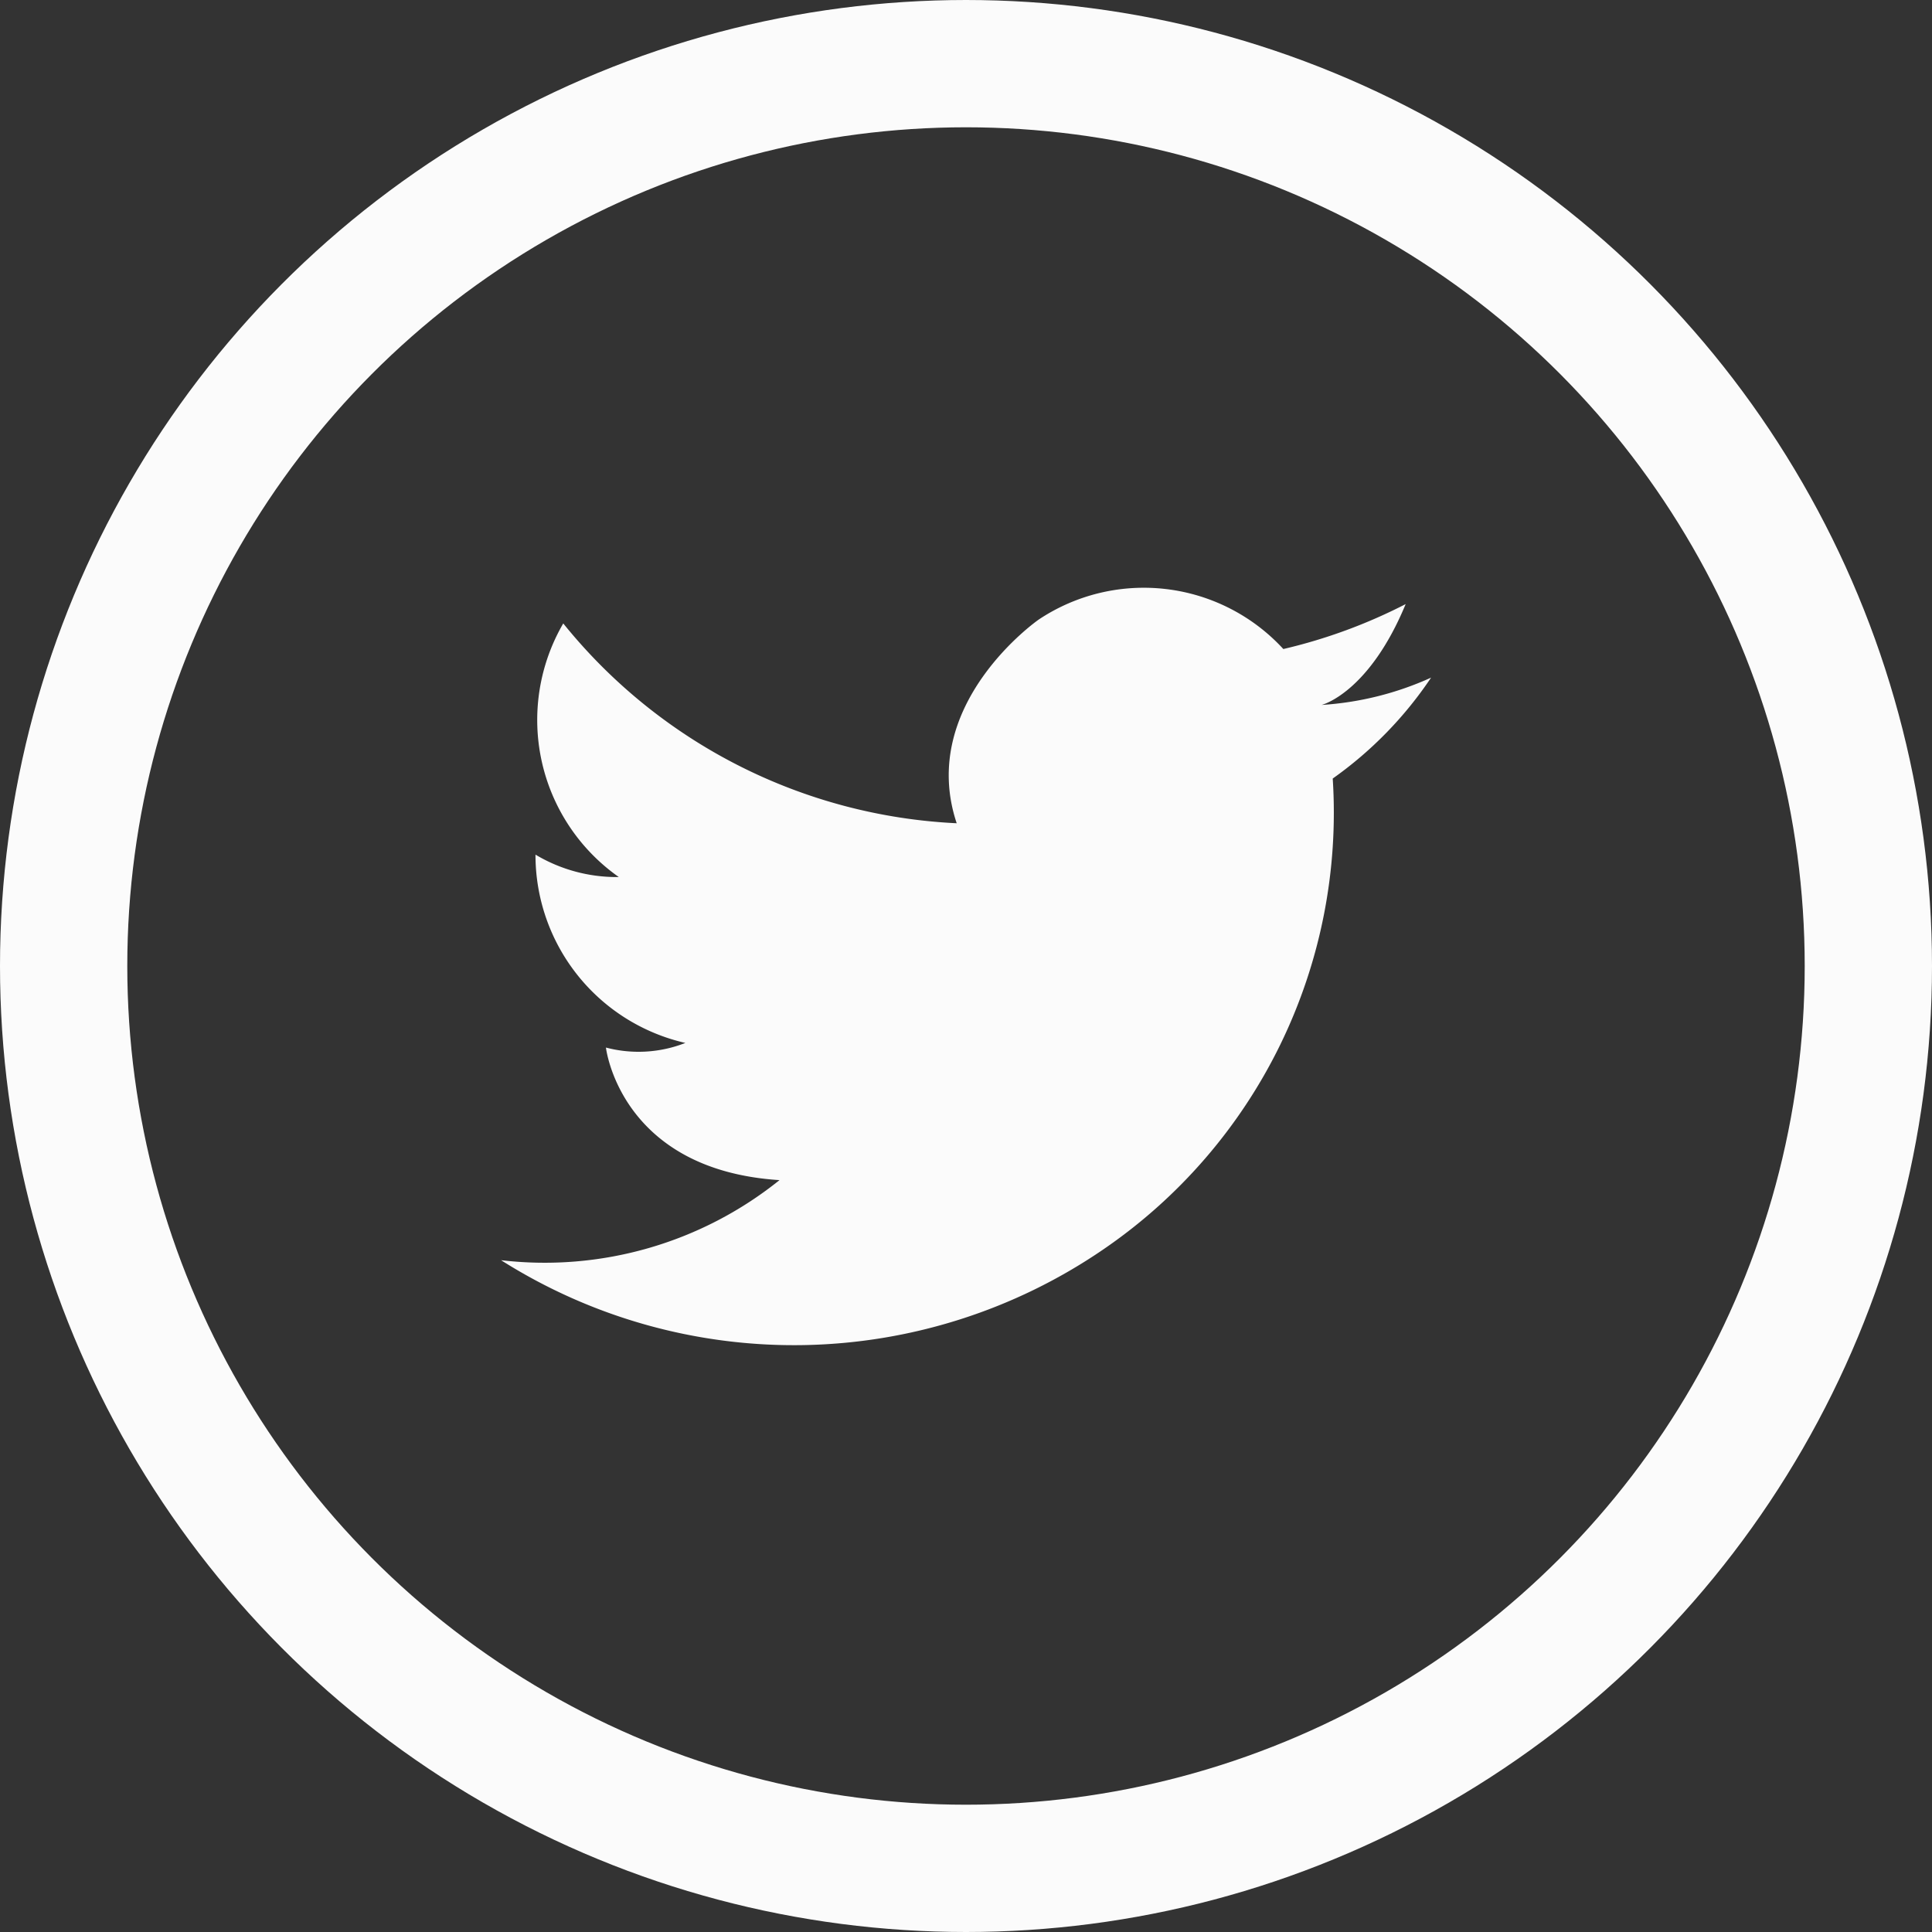
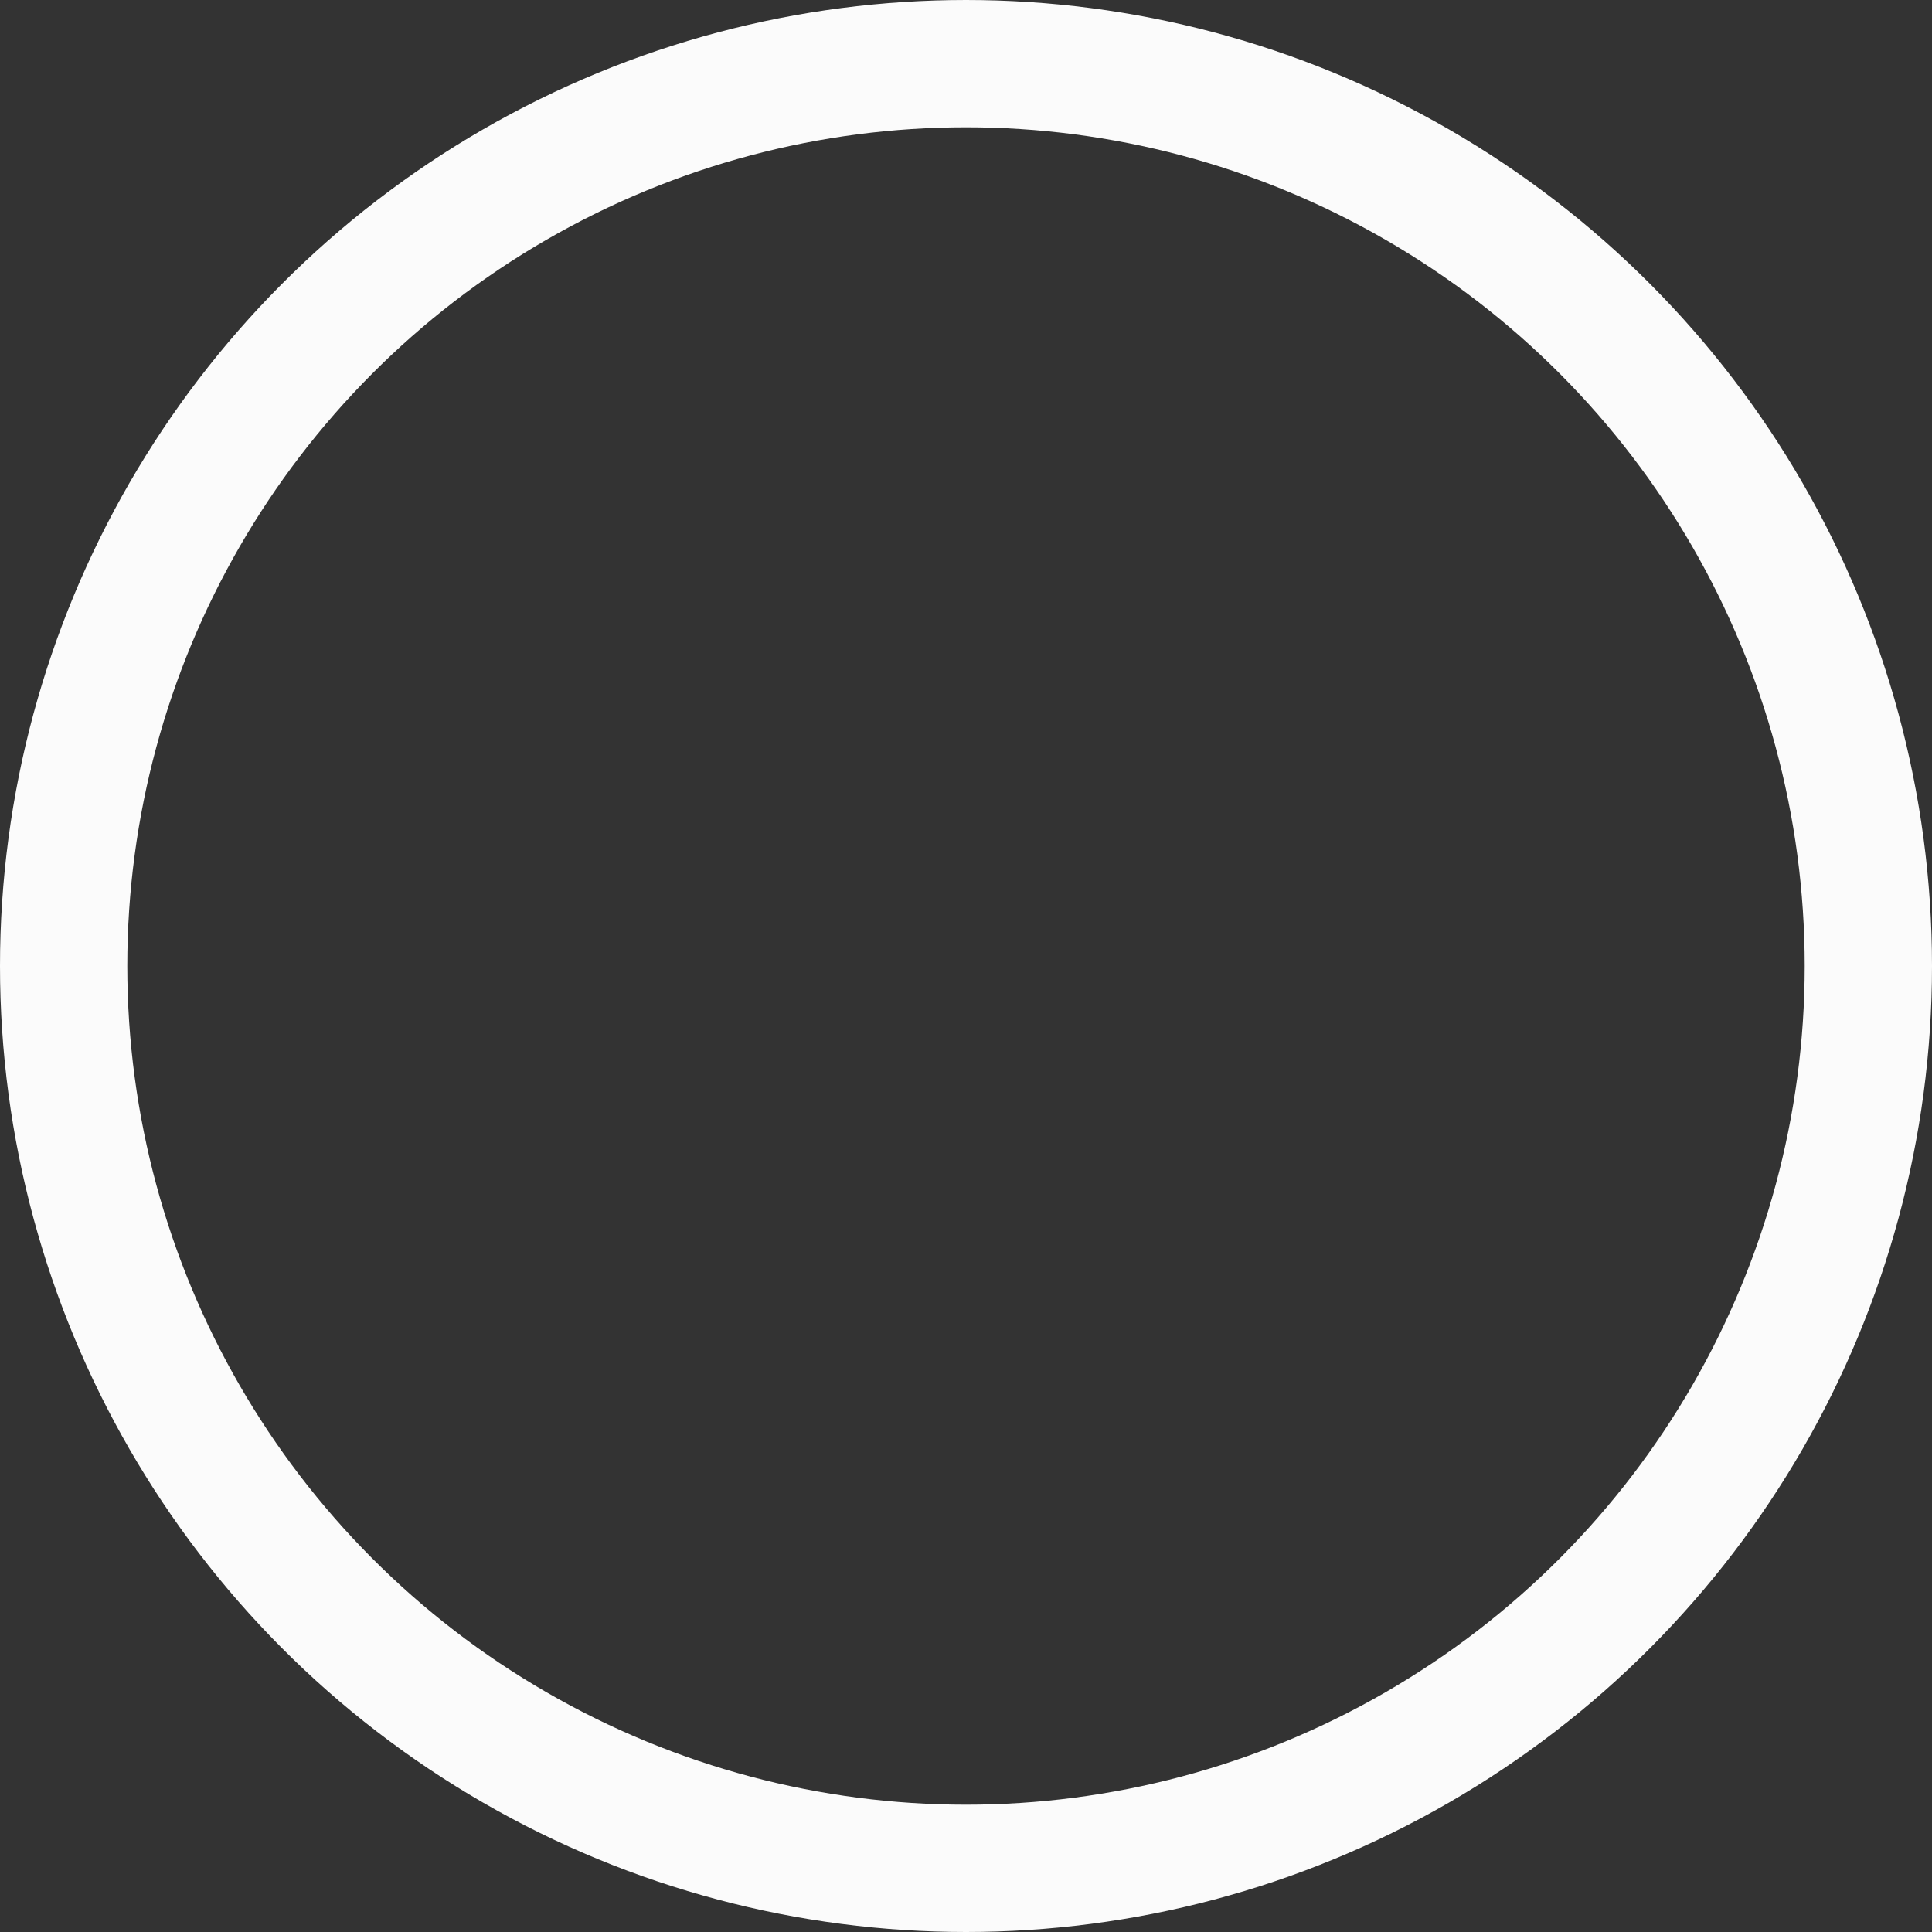
<svg xmlns="http://www.w3.org/2000/svg" width="41.74" height="41.74" viewBox="0 0 41.74 41.74">
  <rect x="0" y="0" width="41.74" height="41.74" fill="#333333" stroke="none" />
  <defs>
    <style>
      .cls-1 {
        fill: none;
        stroke: #fbfbfb;
        stroke-width: 2.75px;
      }

      .cls-2 {
        fill: #fbfbfb;
      }
    </style>
  </defs>
  <g id="Group_5404" data-name="Group 5404" transform="translate(-1064.13 -4548.515)">
    <circle id="Ellipse_32" data-name="Ellipse 32" class="cls-1" cx="19.495" cy="19.495" r="19.495" transform="translate(1065.505 4549.89)" />
-     <path id="Path_4918" data-name="Path 4918" class="cls-2" d="M444.445,1313.138a11.827,11.827,0,0,0,13-.225,11.427,11.427,0,0,0,4.968-10.181,8.384,8.384,0,0,0,2.125-2.18,6.75,6.75,0,0,1-2.365.59s1.017-.249,1.816-2.179a11.479,11.479,0,0,1-2.643.971,4.094,4.094,0,0,0-5.286-.636s-2.629,1.827-1.771,4.4a11.624,11.624,0,0,1-8.5-4.317,4.148,4.148,0,0,0,1.2,5.479,3.416,3.416,0,0,1-1.8-.484,4.166,4.166,0,0,0,3.238,4.068,2.766,2.766,0,0,1-1.716.1s.3,2.643,3.75,2.864A8.1,8.1,0,0,1,444.445,1313.138Z" transform="translate(630.51 3262.603)" />
  </g>
</svg>